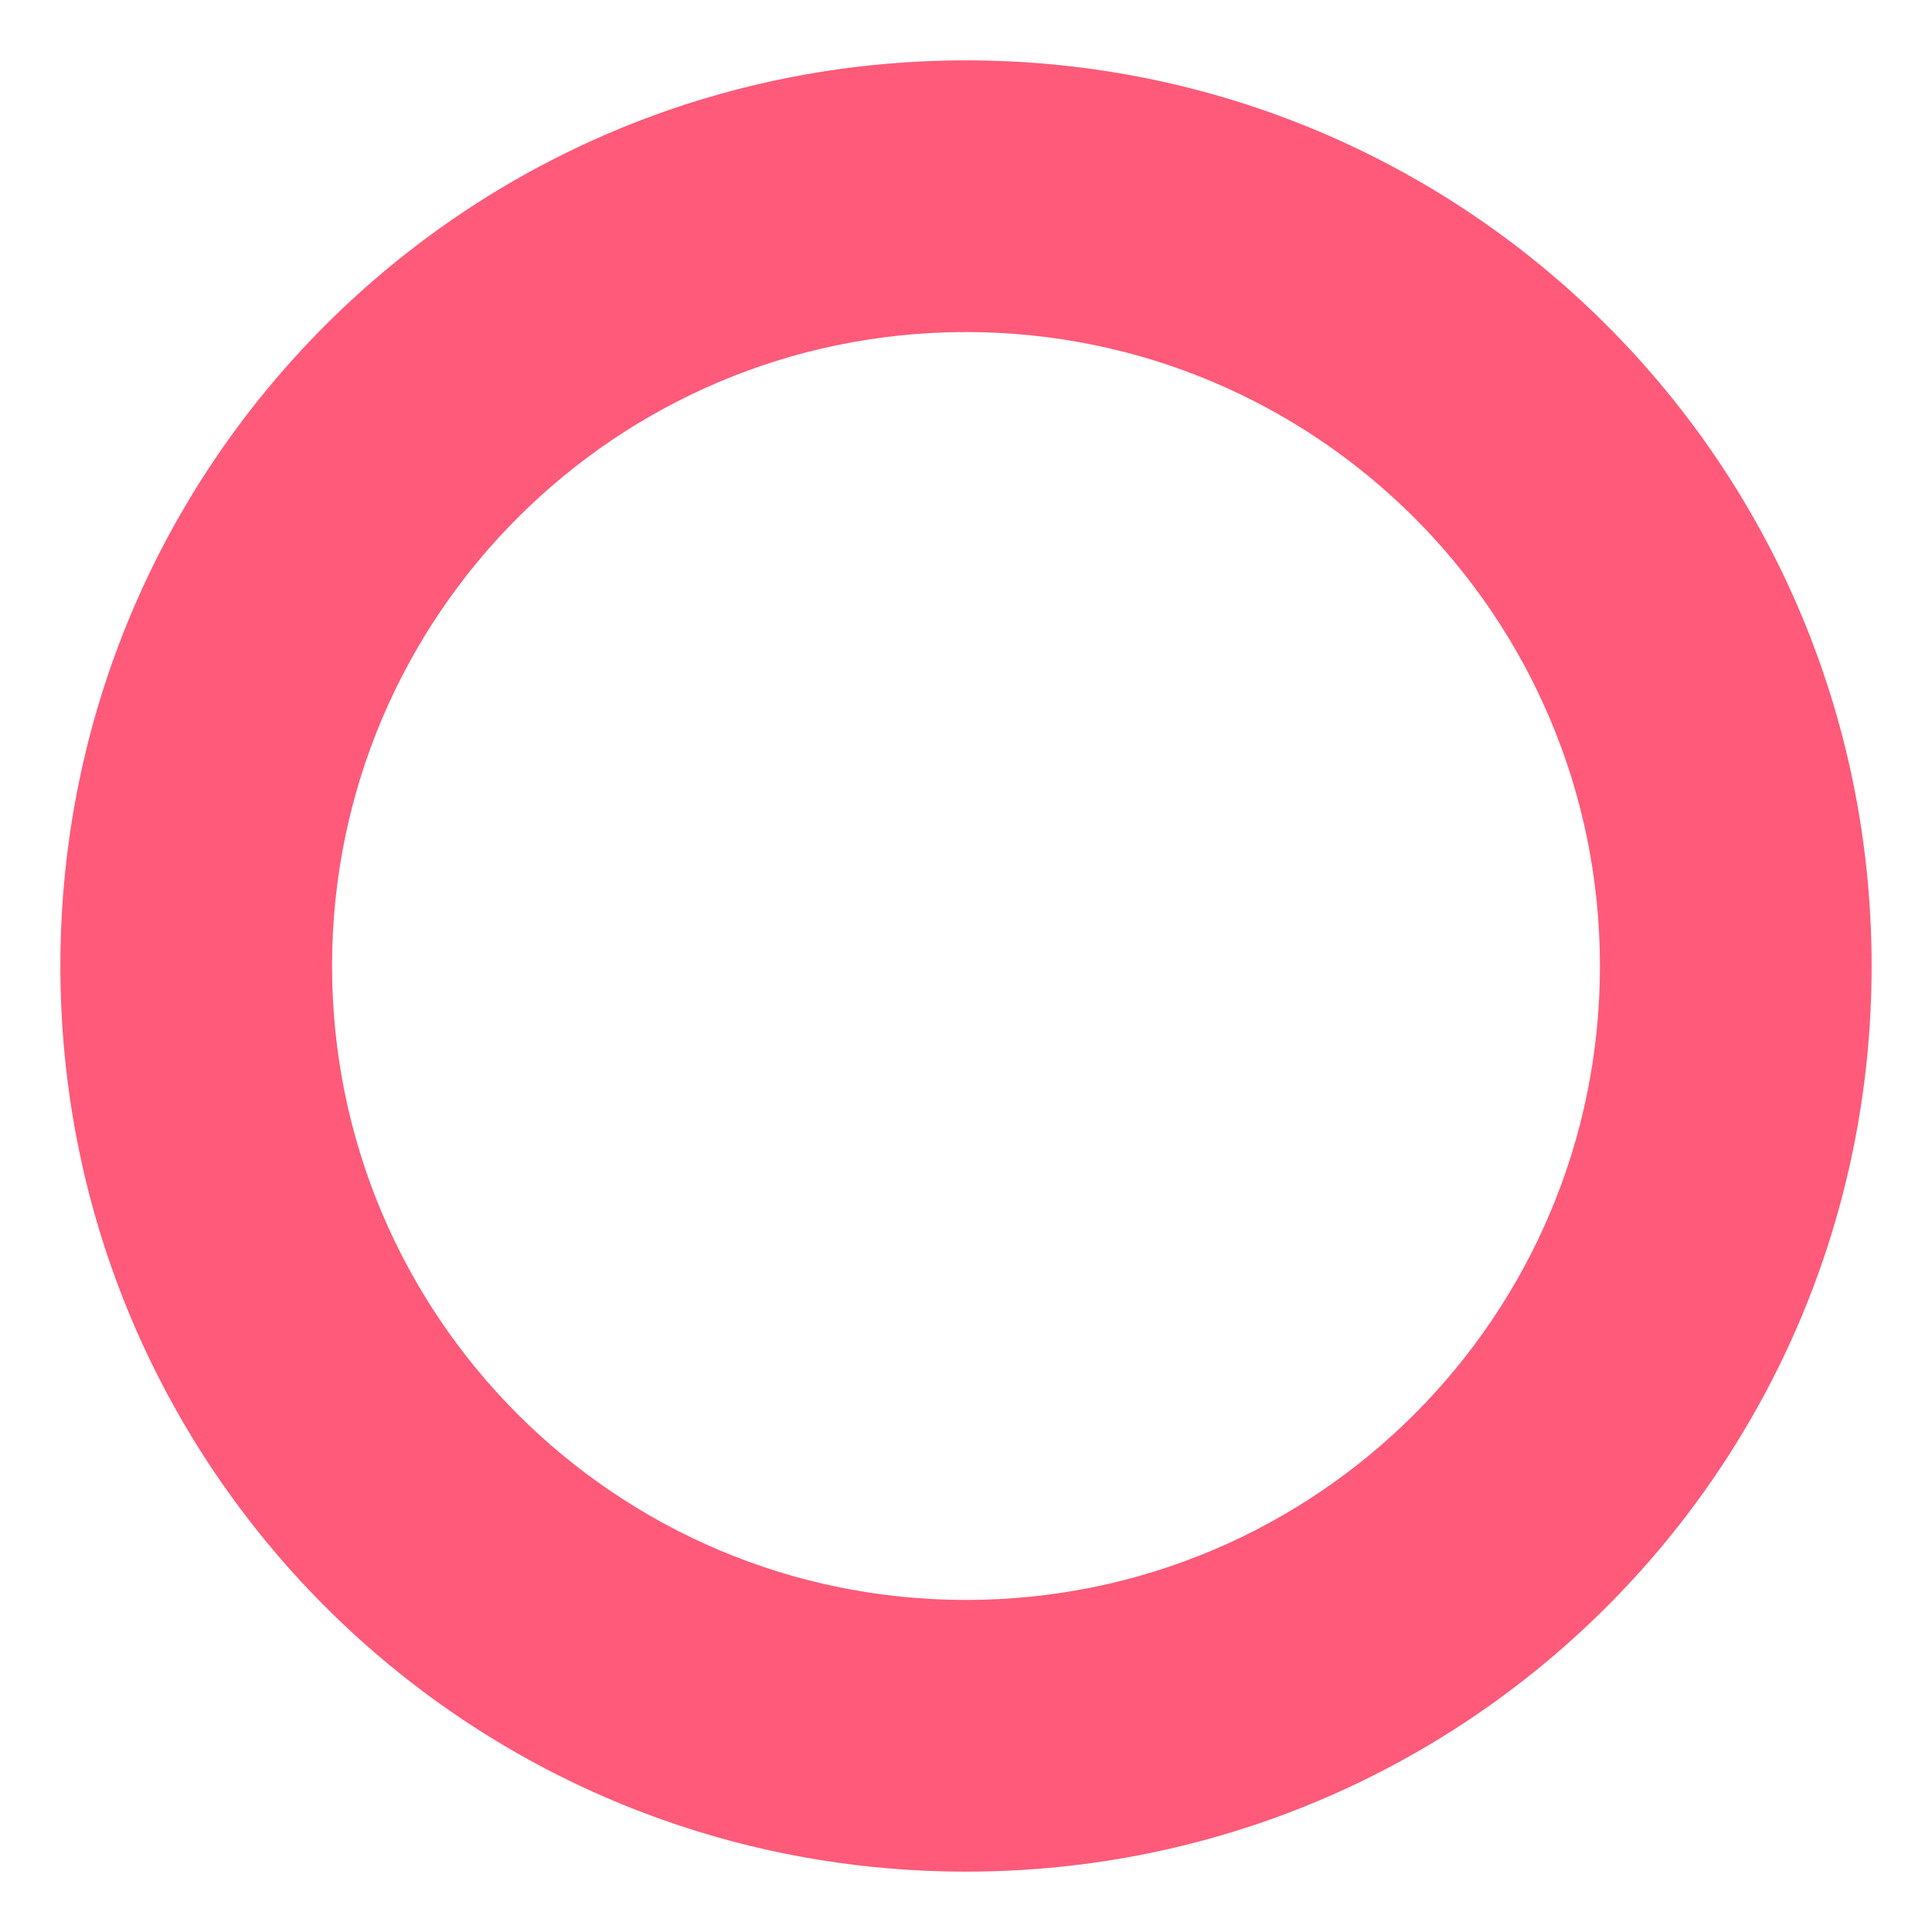
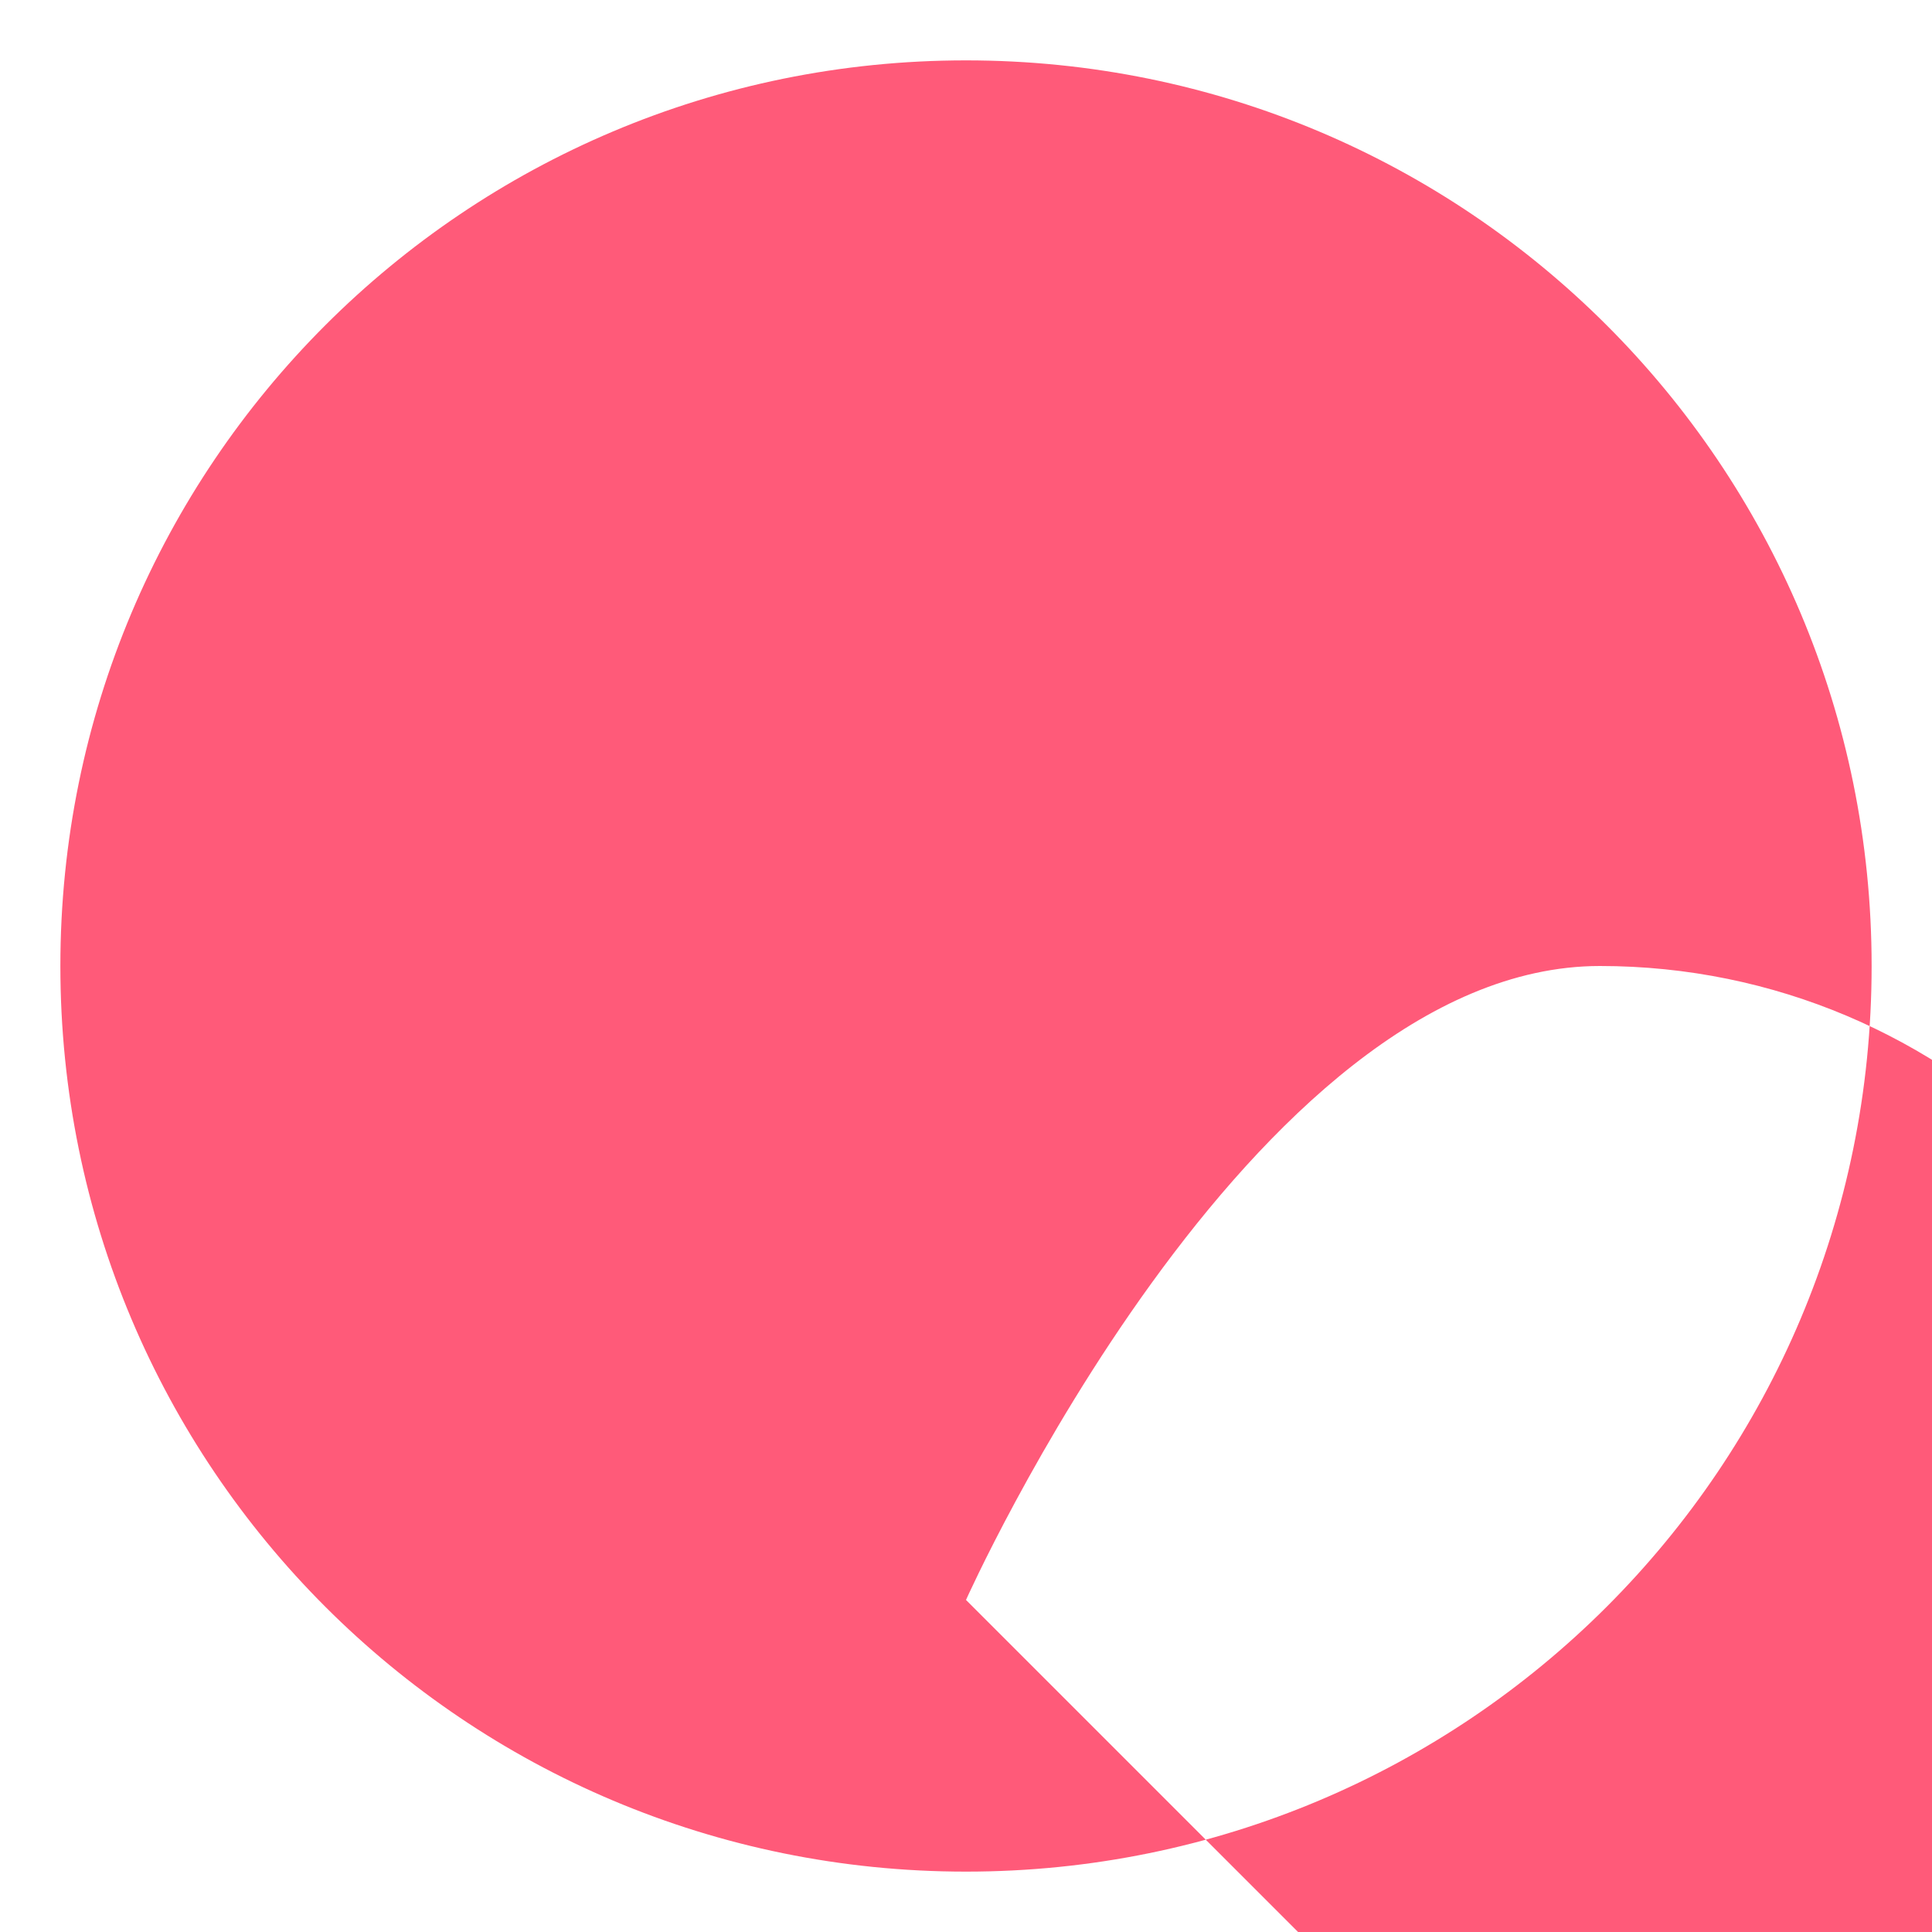
<svg xmlns="http://www.w3.org/2000/svg" viewBox="0 0 64 64" enable-background="new 0 0 64 64">
-   <path d="m32 2c-16.6 0-30 13.4-30 30s13.4 30 30 30 30-13.4 30-30-13.4-30-30-30m0 51c-11.6 0-21-9.4-21-21s9.4-21 21-21 21 9.4 21 21-9.4 21-21 21" fill="#ff5a79" />
+   <path d="m32 2c-16.6 0-30 13.4-30 30s13.4 30 30 30 30-13.4 30-30-13.4-30-30-30m0 51s9.4-21 21-21 21 9.4 21 21-9.4 21-21 21" fill="#ff5a79" />
</svg>